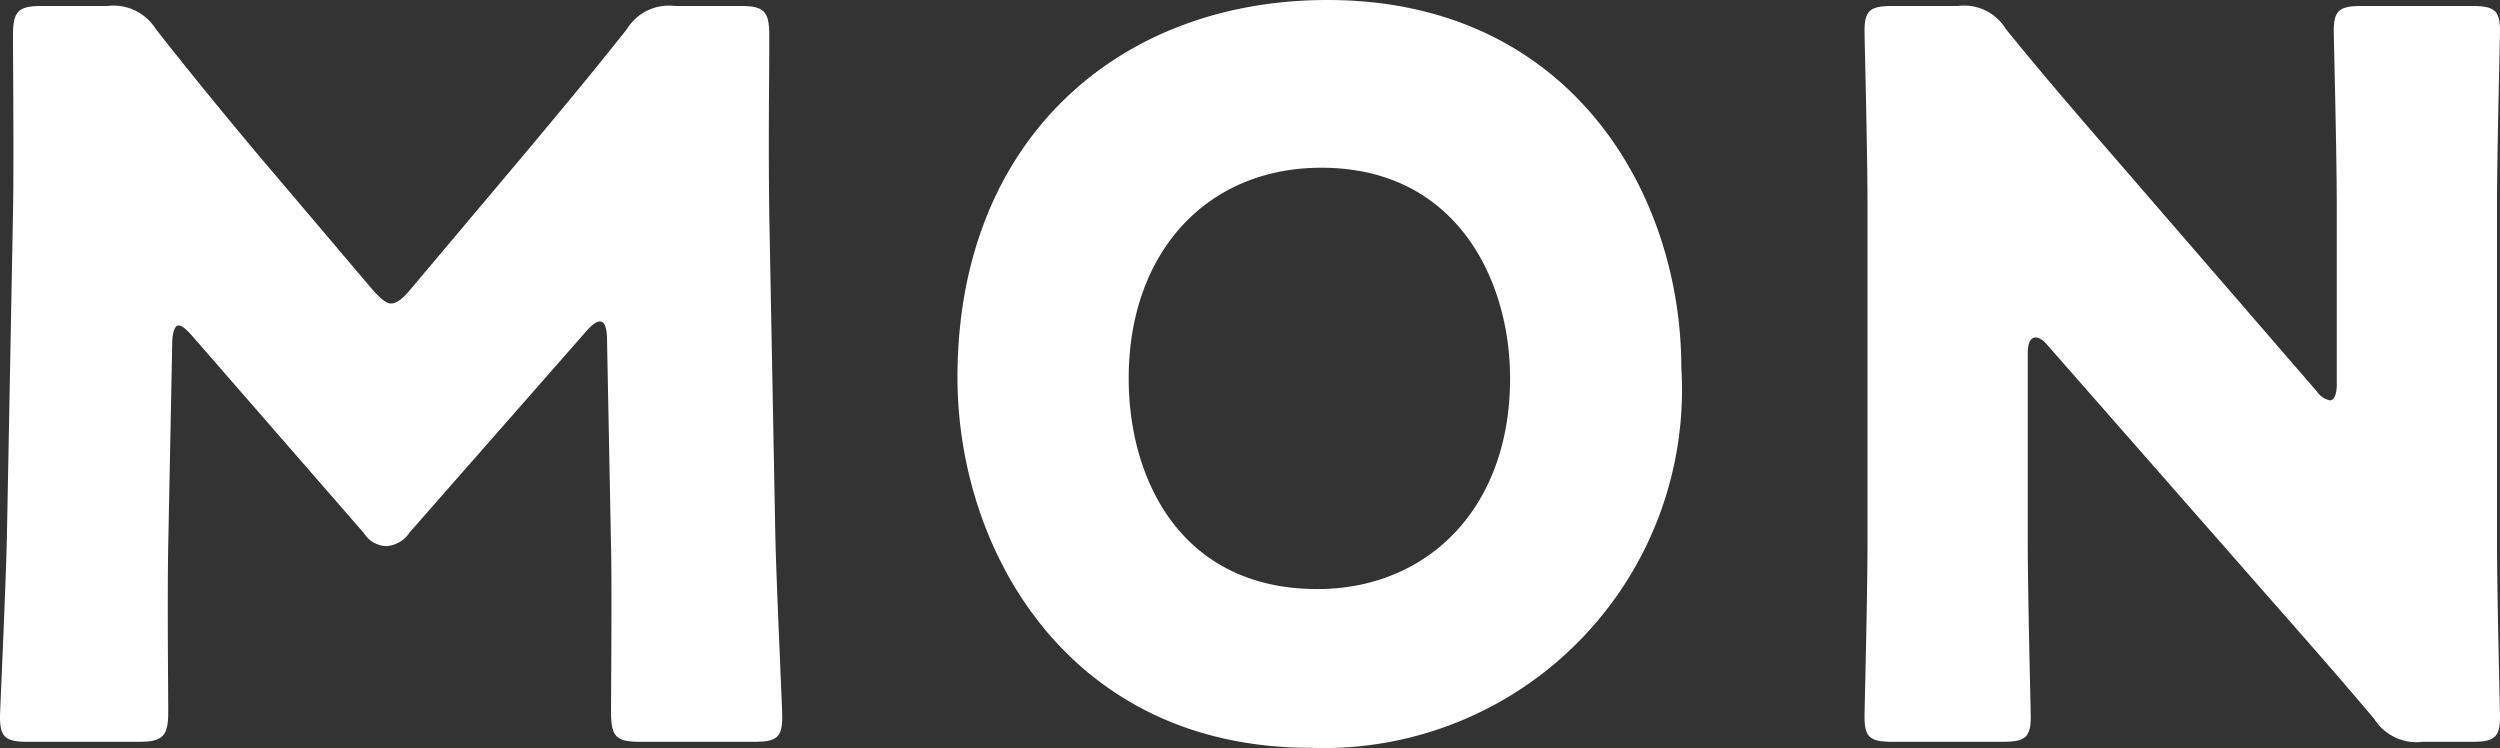
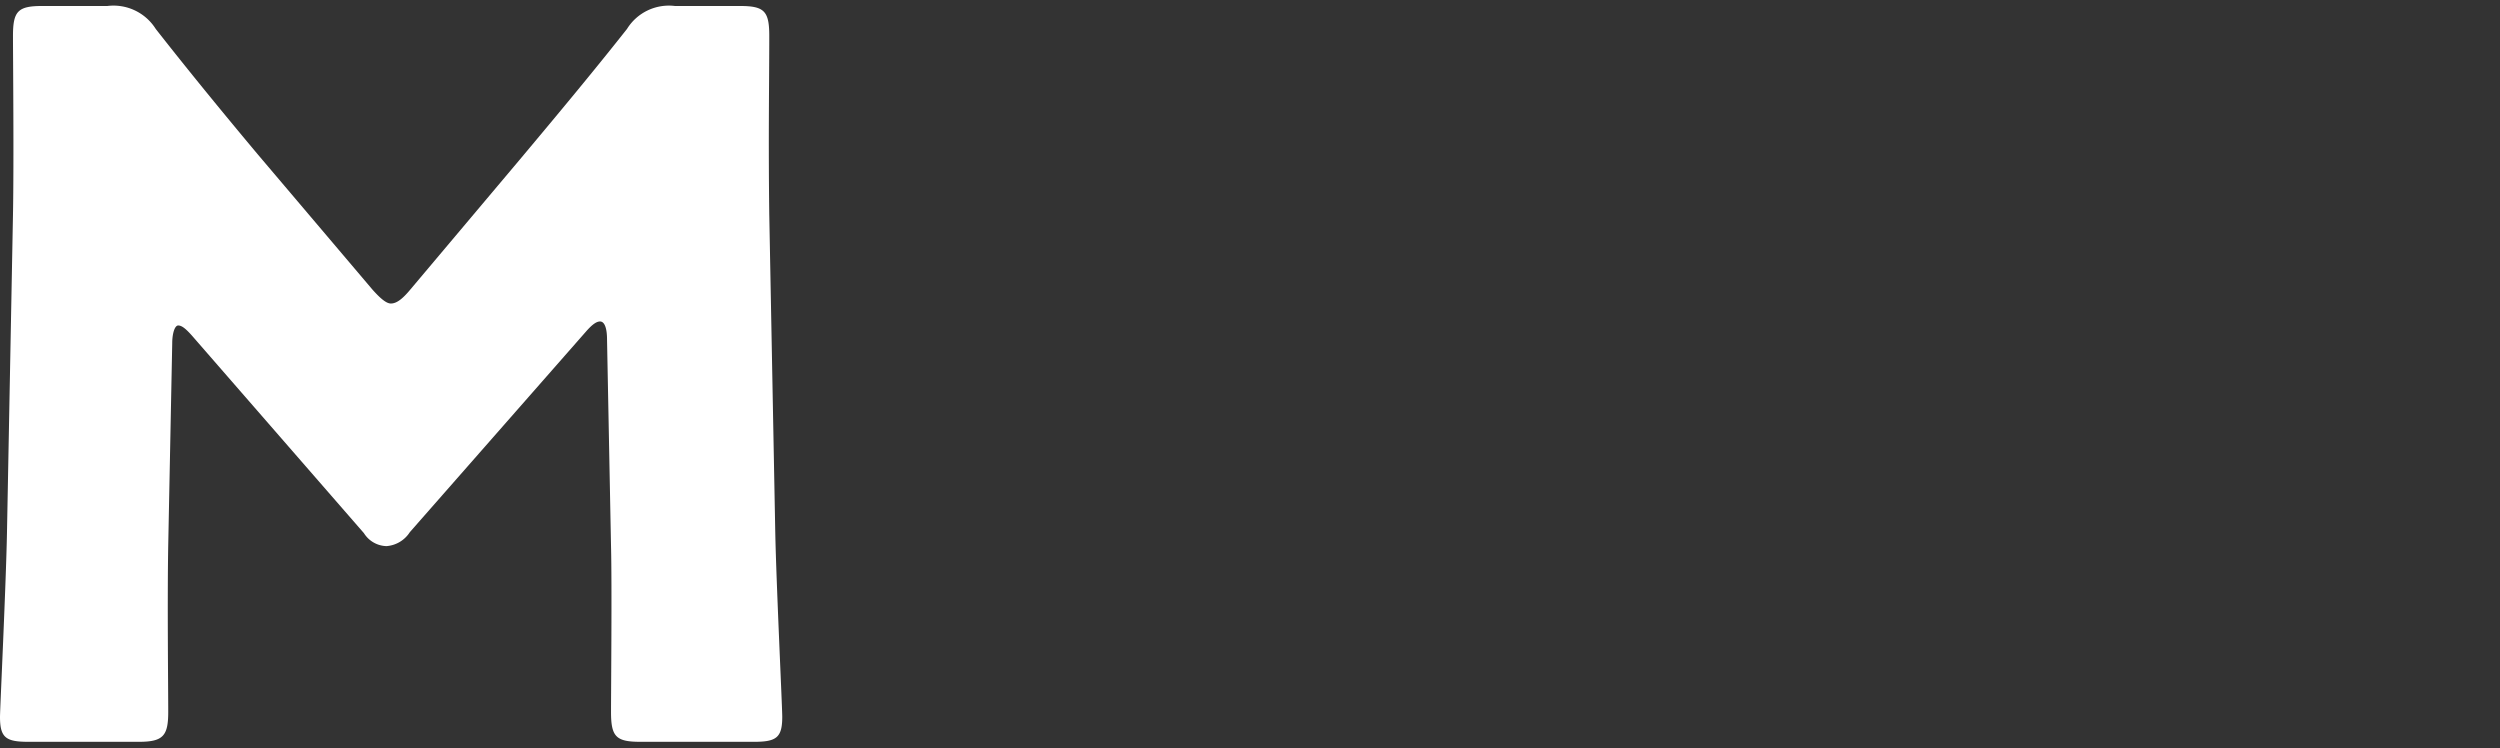
<svg xmlns="http://www.w3.org/2000/svg" width="50.08" height="14.985" viewBox="0 0 50.08 14.985">
  <rect x="0" y="0" width="50.08" height="14.985" fill="#333333" stroke="none" />
  <g id="グループ_5" data-name="グループ 5" transform="translate(-30.36 -12.72)">
    <path id="パス_16" data-name="パス 16" d="M32.73,23.64c-.02,1.1,0,2.86,0,3.34s-.1.6-.59.6H29.93c-.45,0-.57-.08-.57-.5,0-.14.12-2.64.14-3.7l.12-6.36c.02-1.1,0-3.14,0-3.58,0-.5.1-.6.59-.6h1.3a1,1,0,0,1,.97.46c.69.88,1.38,1.72,2.05,2.52l2.29,2.7c.16.18.28.28.37.28.12,0,.24-.1.39-.28l2.19-2.6c.67-.8,1.44-1.72,2.15-2.62a.986.986,0,0,1,.96-.46h1.3c.49,0,.59.1.59.6,0,.9-.02,2.02,0,3.58l.12,6.36c.02,1.02.14,3.5.14,3.7,0,.42-.12.5-.57.5H42.19c-.49,0-.59-.1-.59-.6,0-.44.02-2.54,0-3.32l-.08-4.14c0-.2-.04-.36-.14-.36-.06,0-.14.04-.28.2l-3.53,4.02a.608.608,0,0,1-.47.28.551.551,0,0,1-.45-.26l-3.43-3.94c-.14-.16-.22-.22-.29-.22s-.12.16-.12.36l-.08,4.04Z" transform="translate(1)" fill="#fff" />
-     <path id="パス_17" data-name="パス 17" d="M64.04,20.08a7.176,7.176,0,0,1-7.43,7.62c-4.83,0-7.07-3.94-7.07-7.42,0-4.76,3.23-7.56,7.41-7.56,4.89,0,7.09,3.9,7.09,7.36Zm-11.07.22c0,2.04,1.06,4.22,3.78,4.22,2.19,0,3.86-1.6,3.86-4.22,0-1.98-1.08-4.22-3.78-4.22C54.53,16.08,52.97,17.78,52.97,20.3Z" fill="#fff" />
-     <path id="パス_18" data-name="パス 18" d="M71.98,23.58c0,1.06.06,3.36.06,3.5,0,.42-.12.5-.57.5H69.28c-.45,0-.57-.08-.57-.5,0-.14.06-2.44.06-3.5V16.84c0-1.06-.06-3.36-.06-3.5,0-.42.12-.5.57-.5h1.3a.977.977,0,0,1,.96.46c.73.9,1.42,1.7,2.13,2.52l4.1,4.74a.43.43,0,0,0,.26.18c.08,0,.14-.1.14-.32V16.84c0-1.06-.06-3.36-.06-3.5,0-.42.12-.5.57-.5h2.19c.45,0,.57.08.57.5,0,.14-.06,2.44-.06,3.5v6.74c0,1.06.06,3.36.06,3.5,0,.42-.12.5-.57.5h-.98a1,1,0,0,1-.97-.46c-.71-.84-1.36-1.58-2.17-2.5l-4.37-4.98c-.1-.12-.18-.16-.24-.16-.1,0-.16.1-.16.32v3.78Z" transform="translate(-1)" fill="#fff" />
  </g>
</svg>